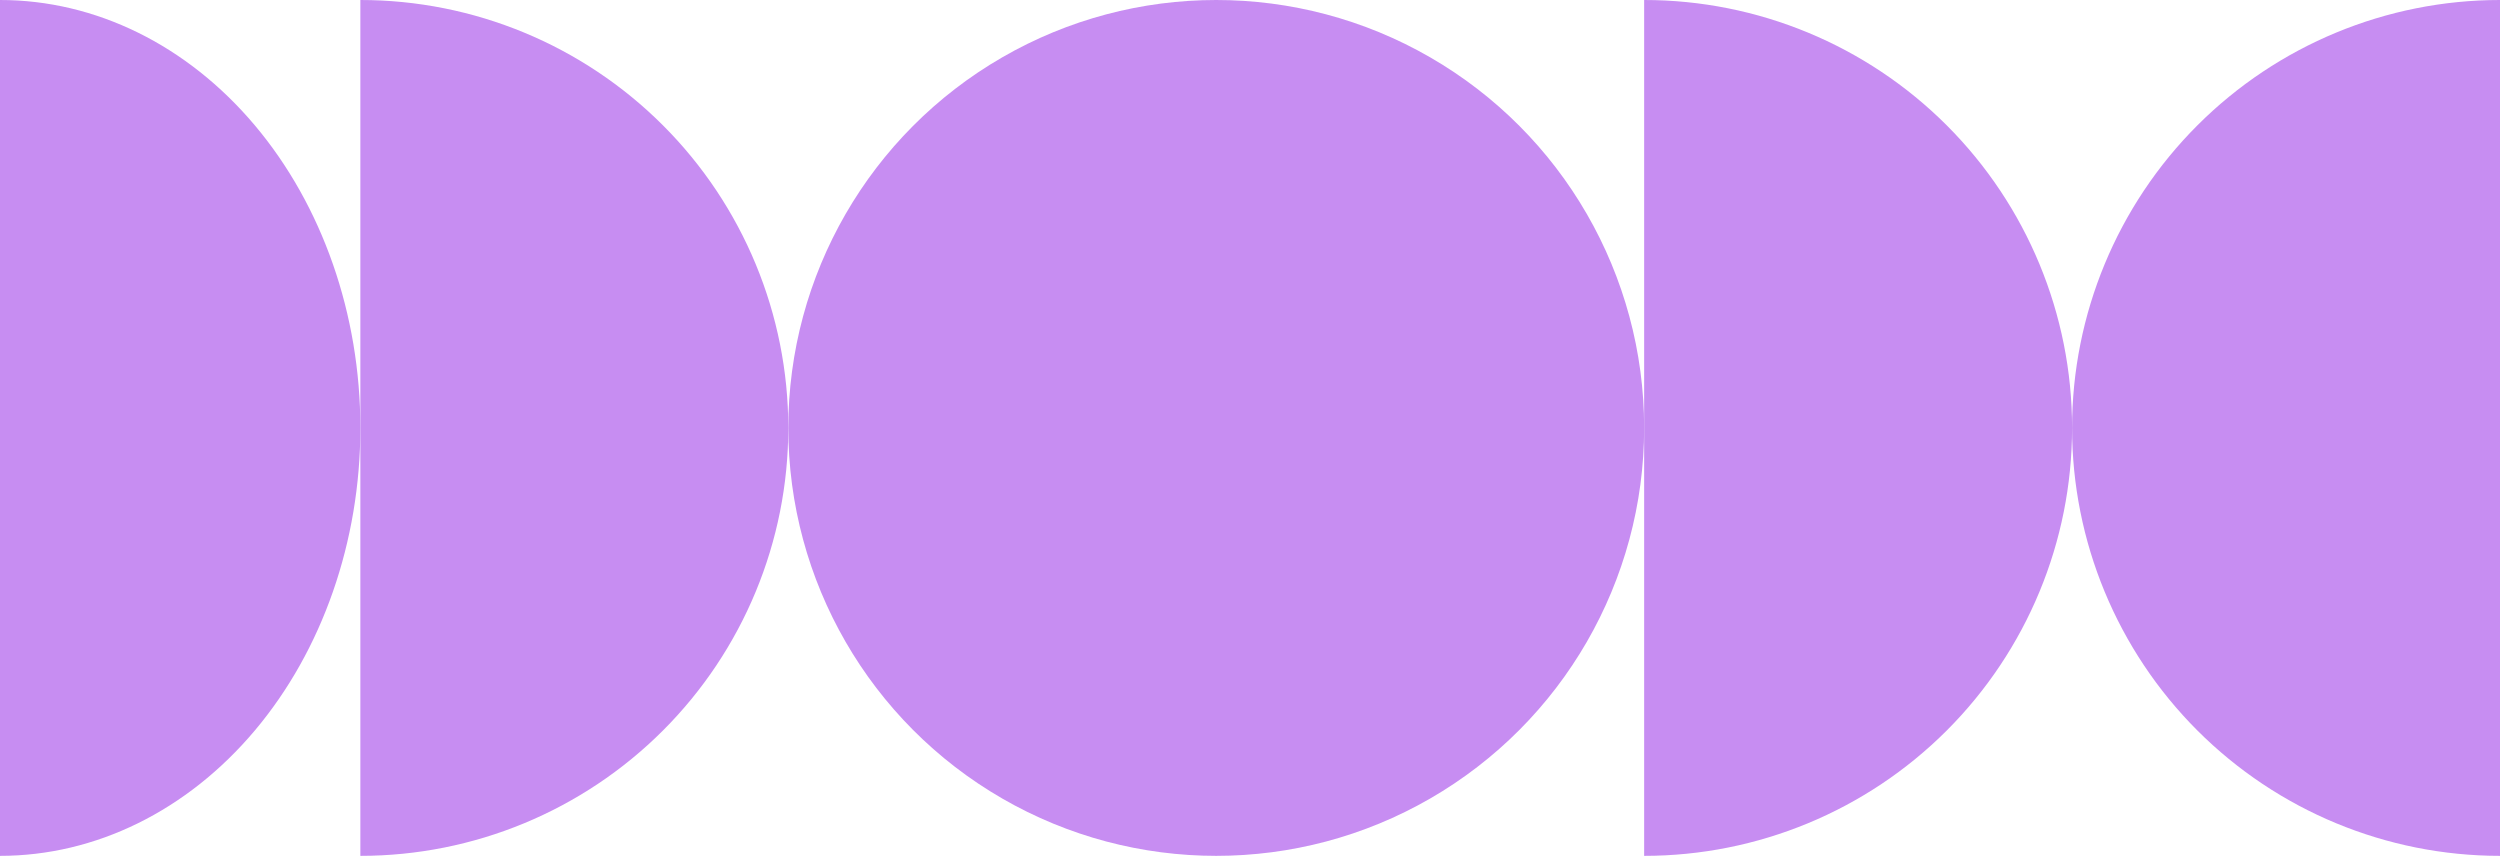
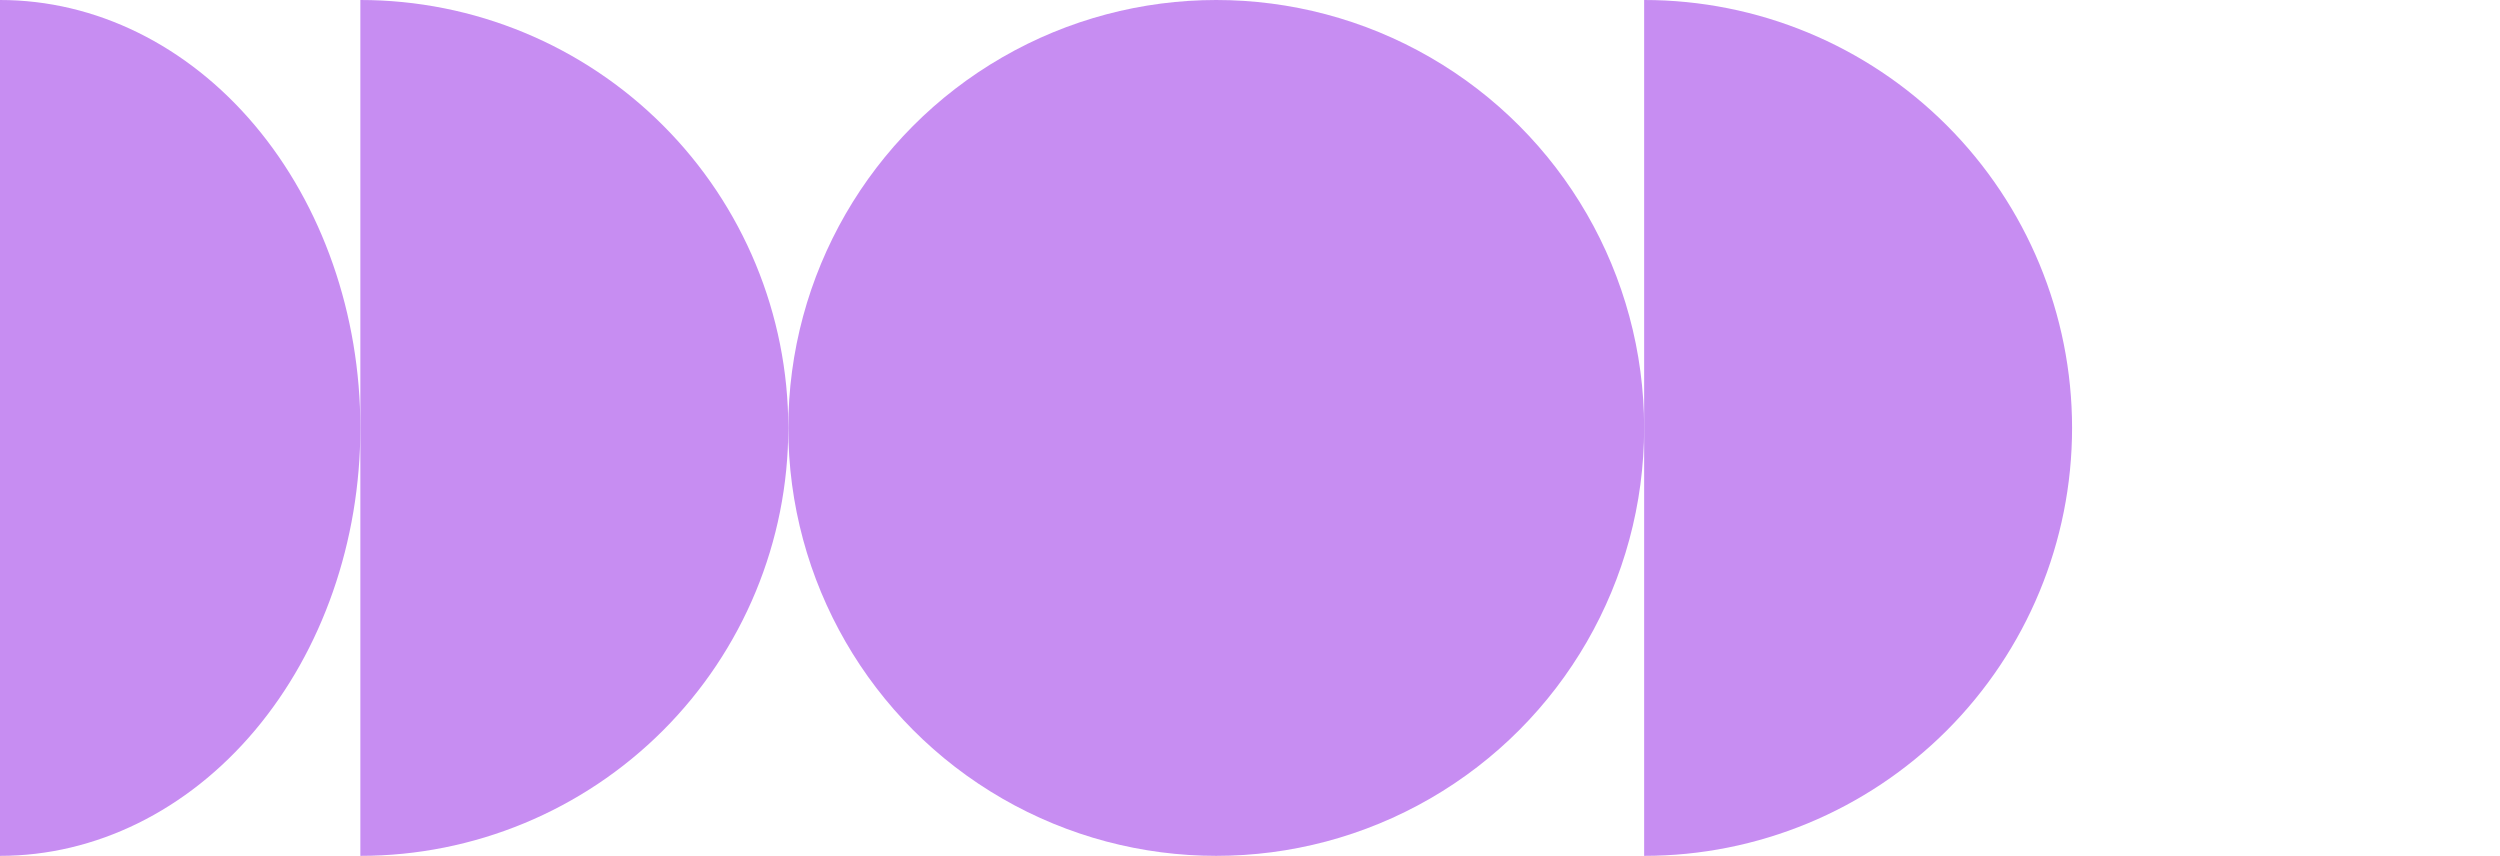
<svg xmlns="http://www.w3.org/2000/svg" width="222" height="76" viewBox="0 0 222 76" fill="none">
  <path d="M2.07215e-06 76C8.487 76 16.626 71.996 22.627 64.87C28.628 57.744 32 48.078 32 38C32 27.922 28.628 18.256 22.628 11.13C16.626 4.004 8.487 -1.02779e-06 5.39422e-06 -1.39876e-06L3.73319e-06 38L2.07215e-06 76Z" fill="#C78DF2" />
  <path d="M146 76C156.078 76 165.744 71.996 172.87 64.87C179.996 57.744 184 48.078 184 38C184 27.922 179.996 18.256 172.87 11.13C165.744 4.004 156.078 -1.2205e-06 146 -1.66103e-06L146 38L146 76Z" fill="#C78DF2" />
  <path d="M32 76C42.078 76 51.744 71.996 58.87 64.87C65.996 57.744 70 48.078 70 38C70 27.922 65.996 18.256 58.87 11.13C51.744 4.004 42.078 -1.2205e-06 32 -1.66103e-06L32 38L32 76Z" fill="#C78DF2" />
-   <path d="M222 -4.10482e-06C211.922 -3.66429e-06 202.256 4.004 195.13 11.13C188.004 18.256 184 27.922 184 38C184 48.078 188.004 57.744 195.13 64.87C202.256 71.996 211.922 76 222 76L222 38L222 -4.10482e-06Z" fill="#C78DF2" />
  <circle cx="108" cy="38" r="38" fill="#C78DF2" />
</svg>